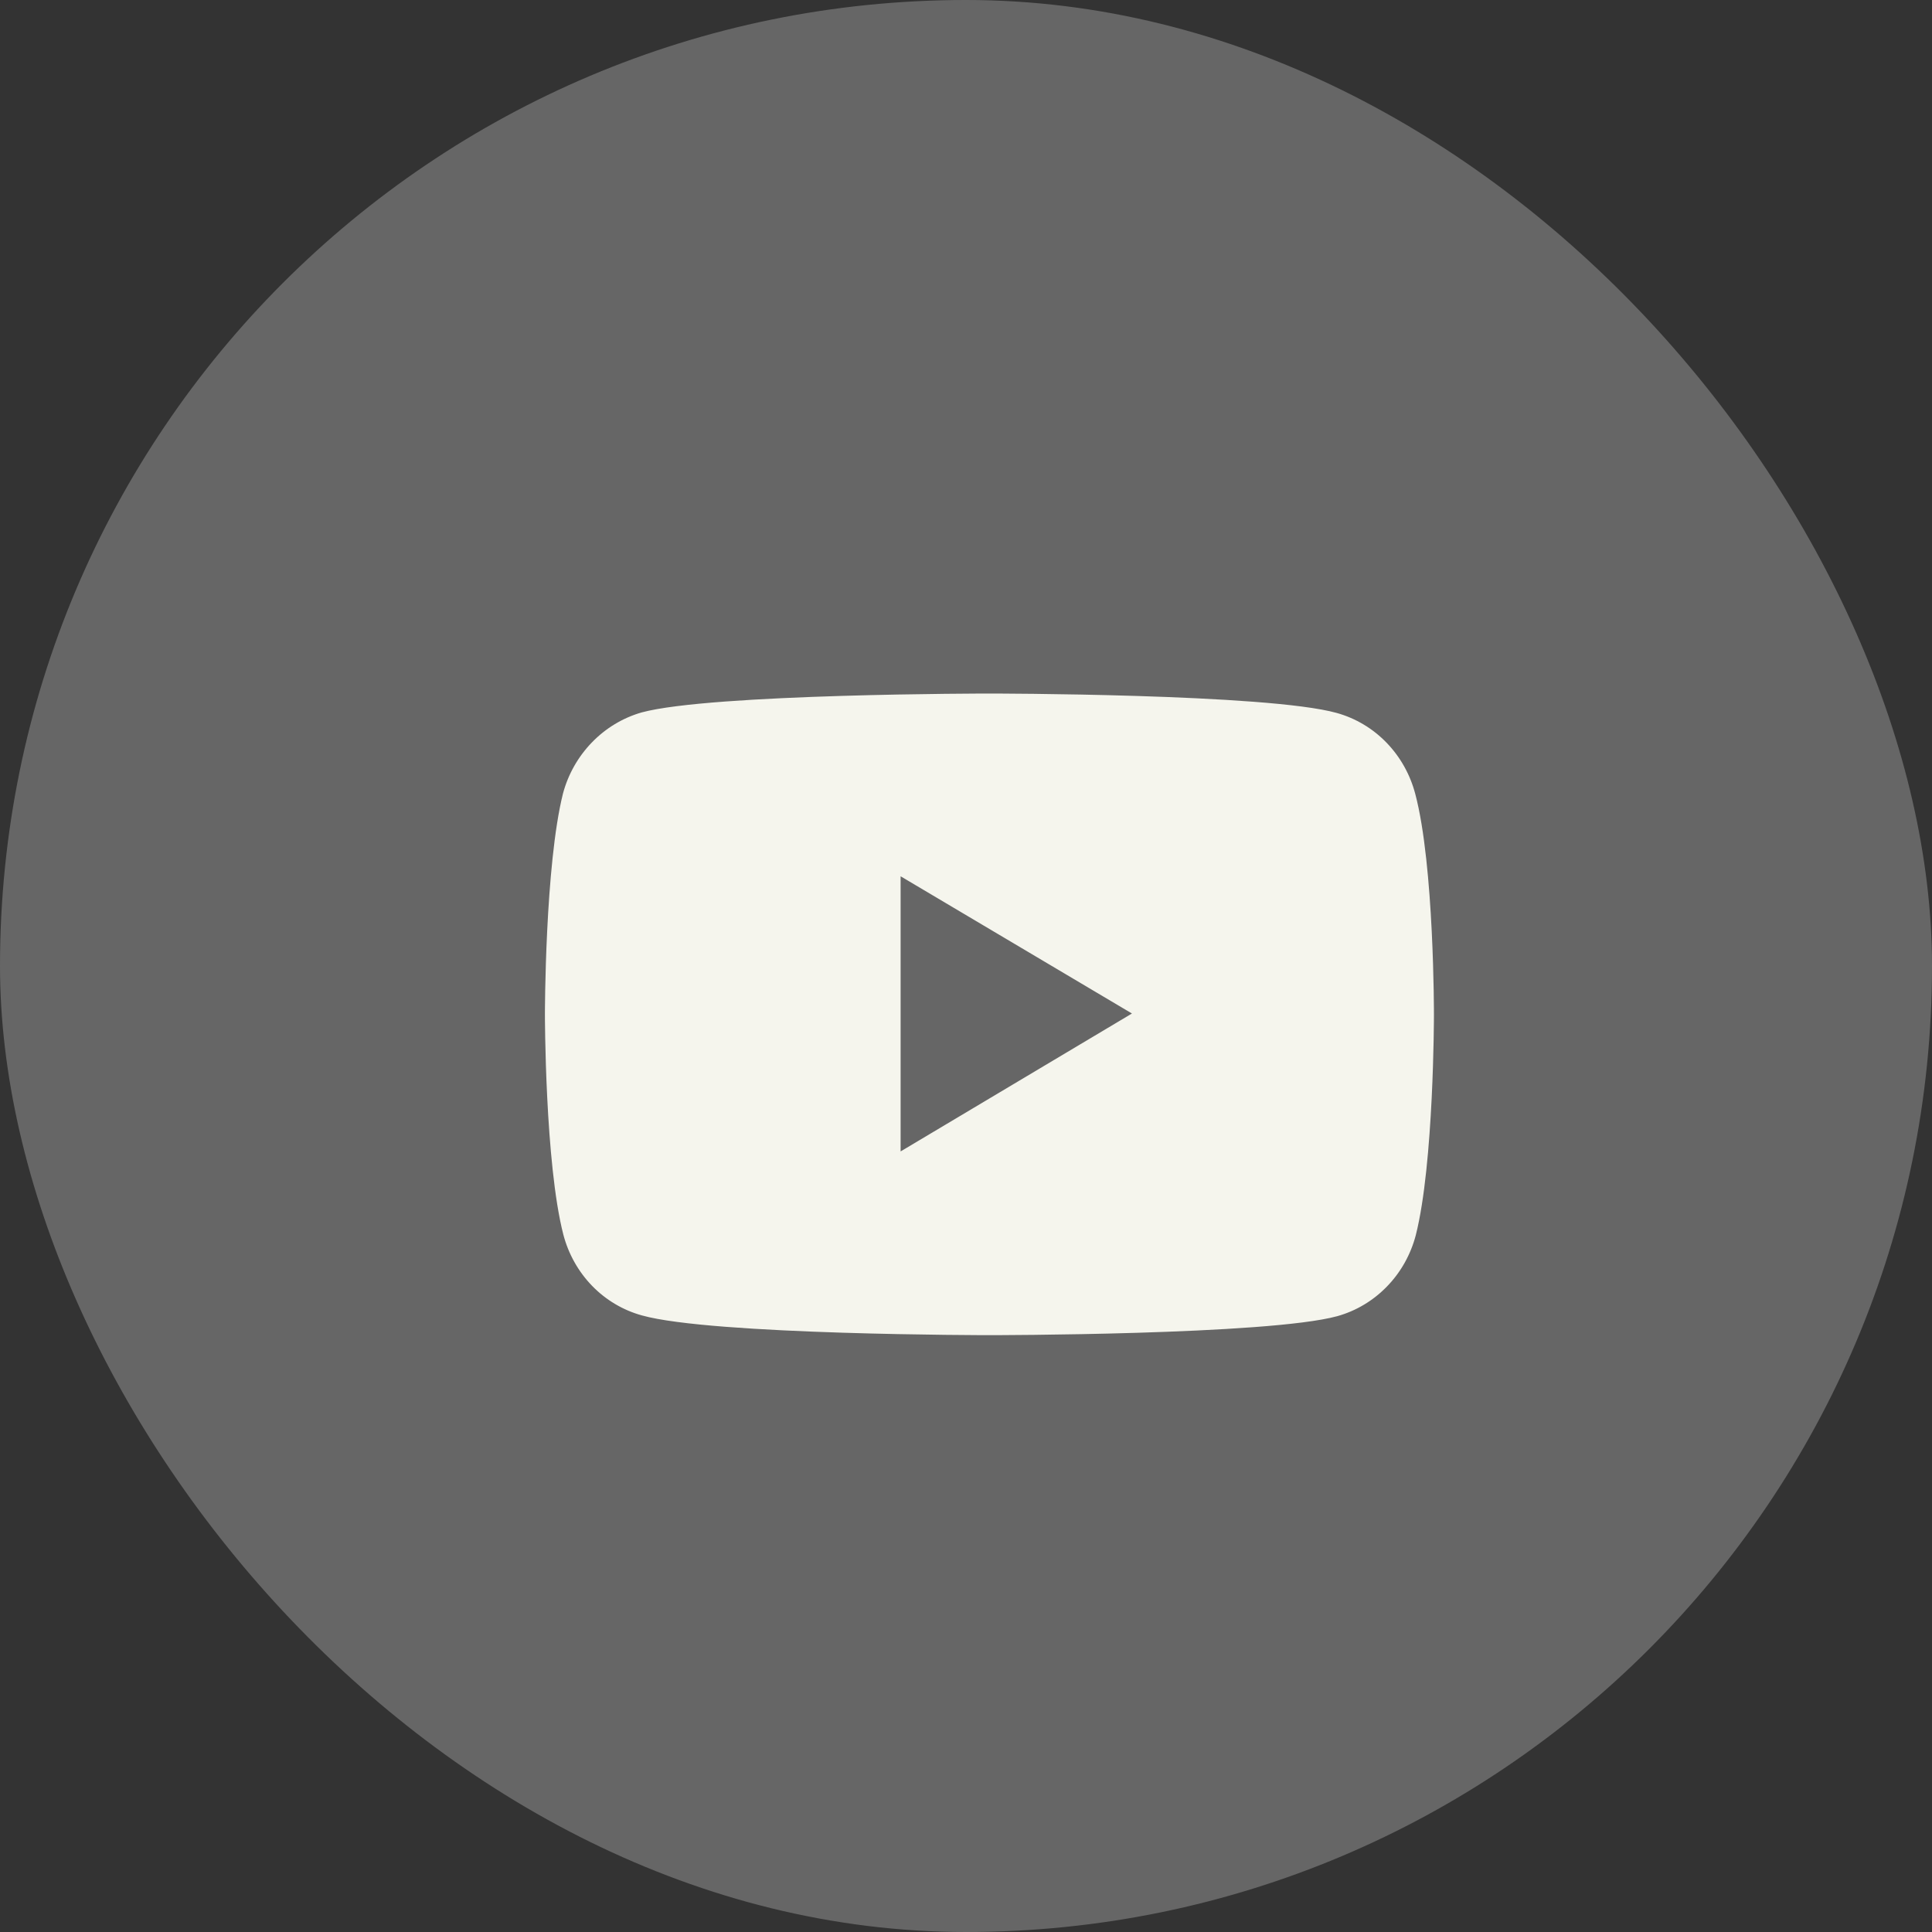
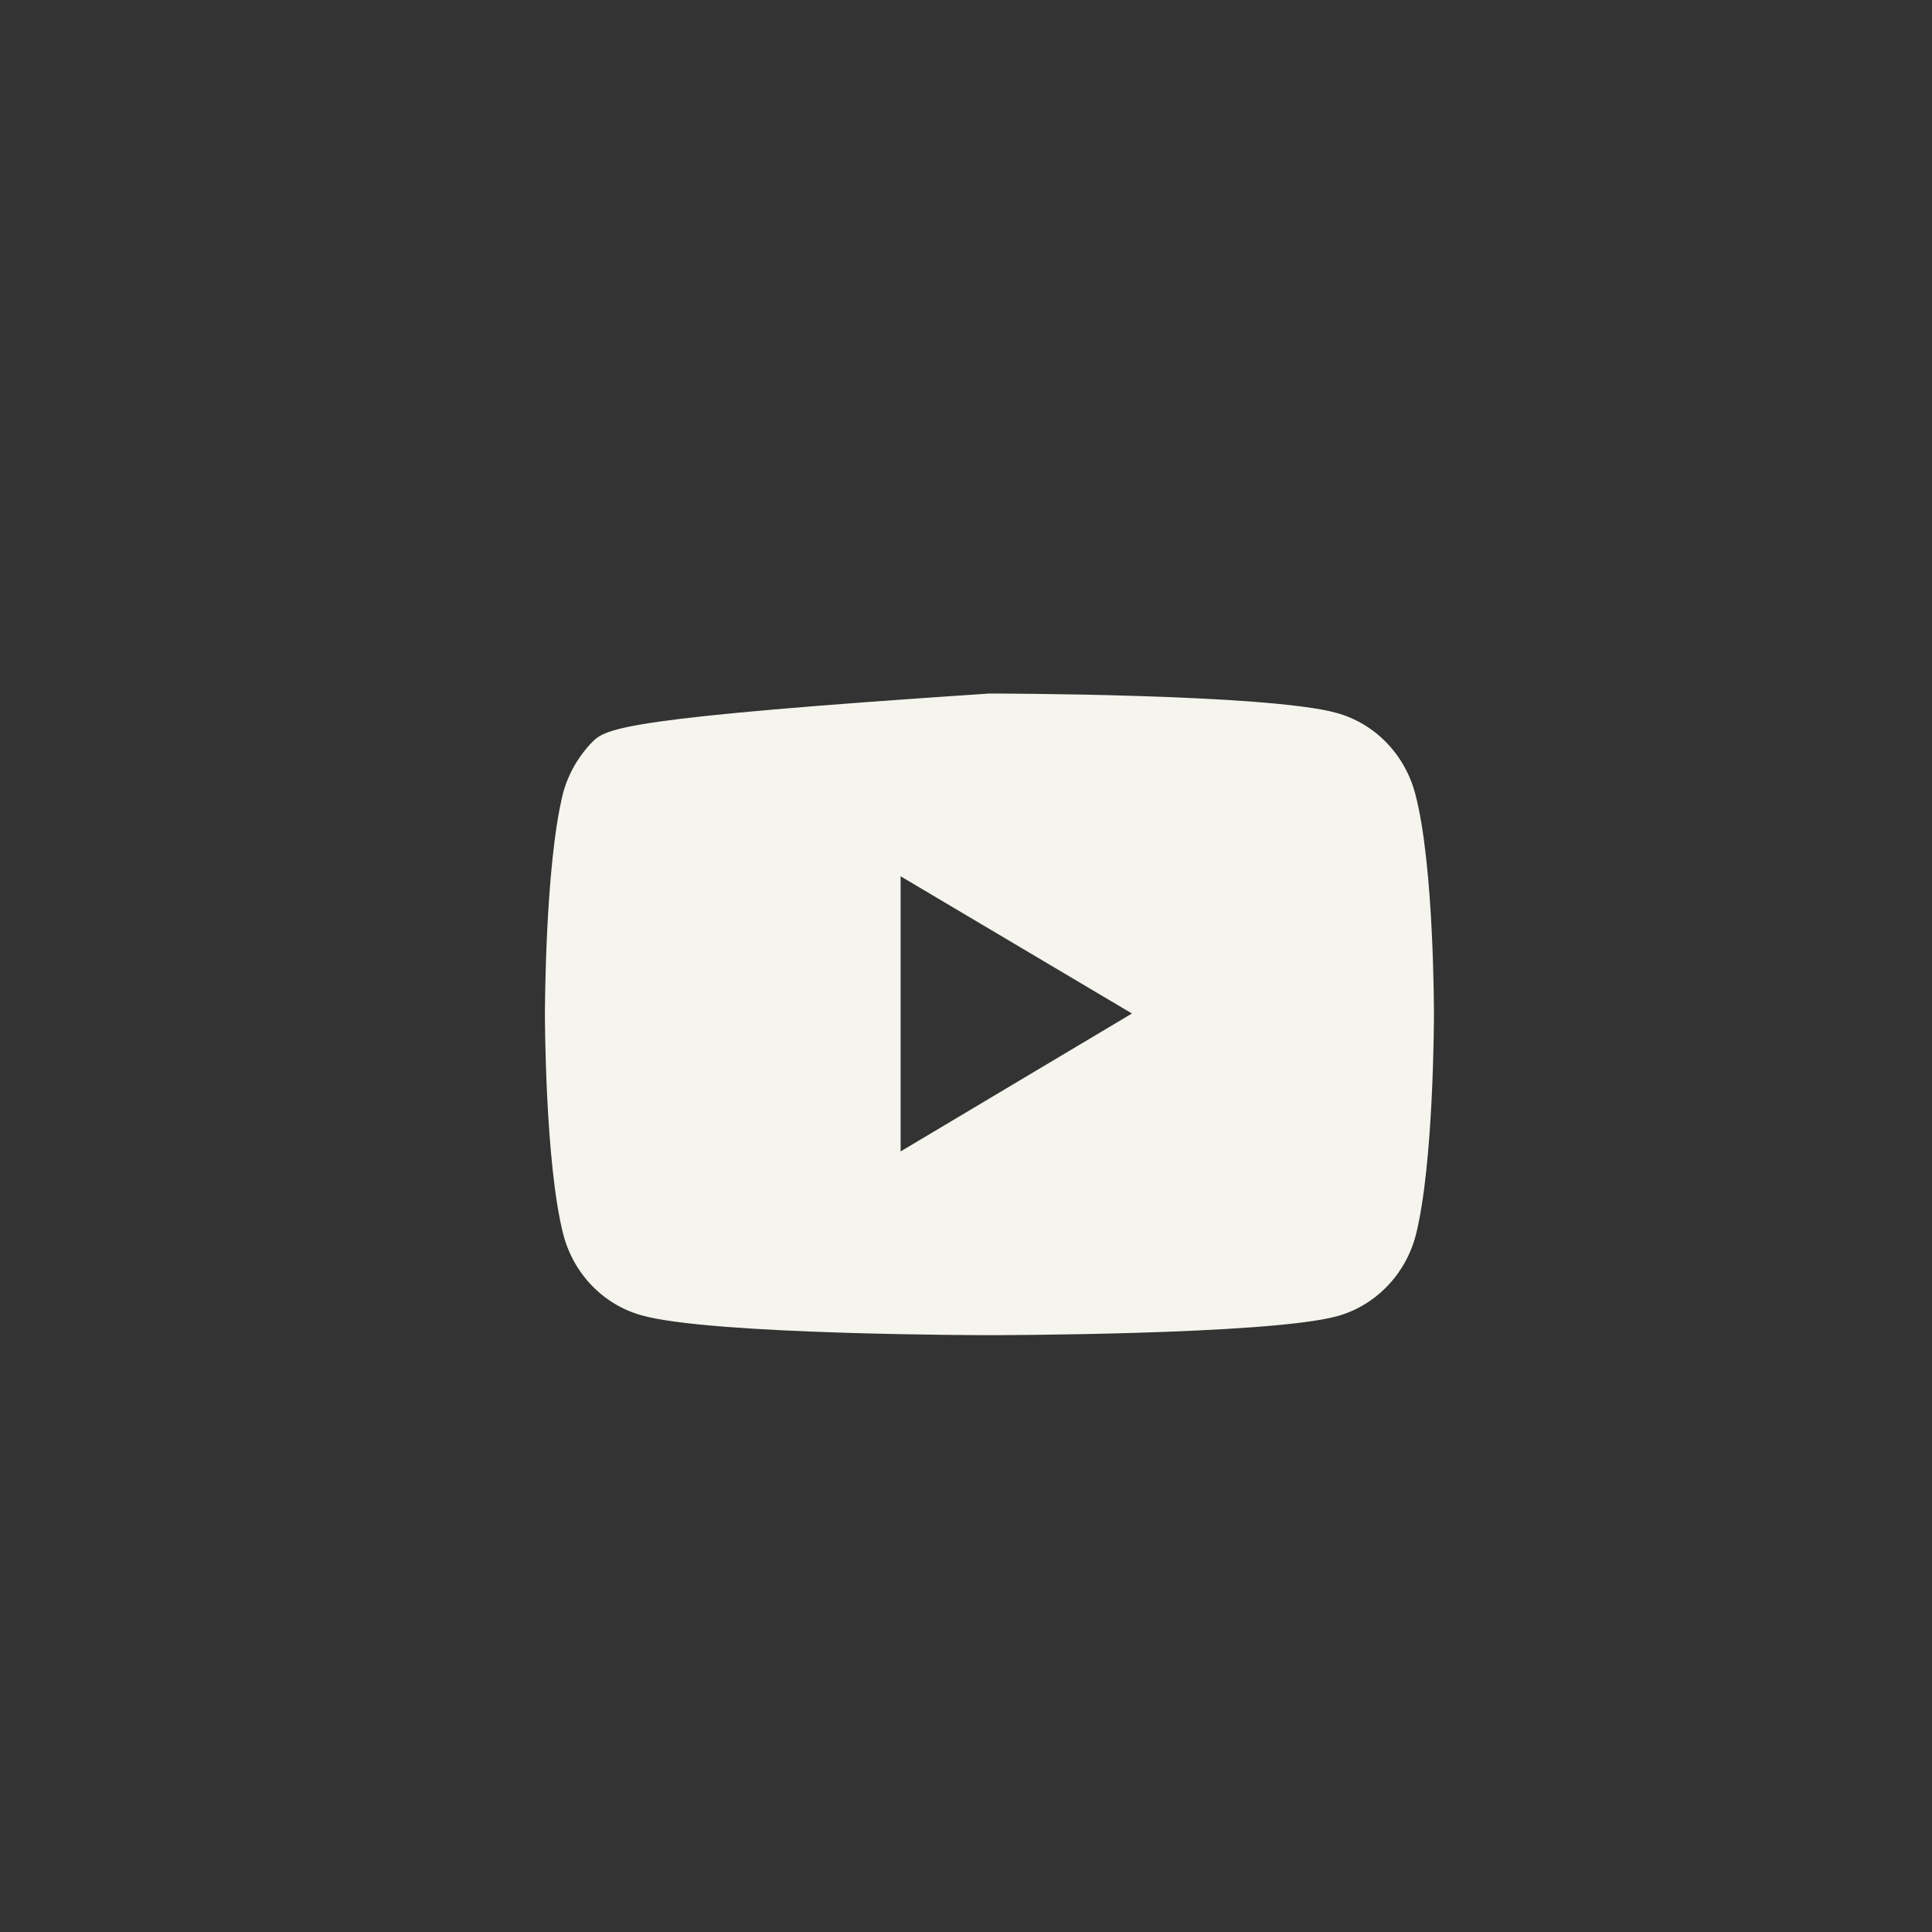
<svg xmlns="http://www.w3.org/2000/svg" width="39" height="39" viewBox="0 0 39 39" fill="none">
  <rect x="0" y="0" width="39" height="39" fill="#333333" stroke="none" />
-   <rect width="39" height="39" rx="19.5" fill="white" fill-opacity="0.25" />
-   <path d="M28.569 16.026C28.466 15.634 28.266 15.278 27.988 14.991C27.71 14.704 27.364 14.498 26.984 14.392C25.583 14 19.968 14 19.968 14C19.968 14 14.354 14 12.95 14.382C12.572 14.491 12.227 14.699 11.95 14.985C11.672 15.271 11.47 15.626 11.365 16.016C11 17.473 11 20.473 11 20.473C11 20.473 11 23.475 11.371 24.919C11.473 25.311 11.673 25.668 11.951 25.955C12.229 26.242 12.576 26.448 12.956 26.553C14.376 26.952 19.975 26.952 19.975 26.952C19.975 26.952 25.589 26.952 26.994 26.569C27.373 26.463 27.719 26.257 27.997 25.97C28.276 25.684 28.476 25.327 28.579 24.936C28.946 23.492 28.946 20.489 28.946 20.489C28.946 20.489 28.953 17.473 28.569 16.026ZM18.18 23.243V17.689L22.85 20.459L18.18 23.243Z" fill="#F5F5ED" />
+   <path d="M28.569 16.026C28.466 15.634 28.266 15.278 27.988 14.991C27.71 14.704 27.364 14.498 26.984 14.392C25.583 14 19.968 14 19.968 14C12.572 14.491 12.227 14.699 11.95 14.985C11.672 15.271 11.47 15.626 11.365 16.016C11 17.473 11 20.473 11 20.473C11 20.473 11 23.475 11.371 24.919C11.473 25.311 11.673 25.668 11.951 25.955C12.229 26.242 12.576 26.448 12.956 26.553C14.376 26.952 19.975 26.952 19.975 26.952C19.975 26.952 25.589 26.952 26.994 26.569C27.373 26.463 27.719 26.257 27.997 25.97C28.276 25.684 28.476 25.327 28.579 24.936C28.946 23.492 28.946 20.489 28.946 20.489C28.946 20.489 28.953 17.473 28.569 16.026ZM18.18 23.243V17.689L22.85 20.459L18.18 23.243Z" fill="#F5F5ED" />
</svg>